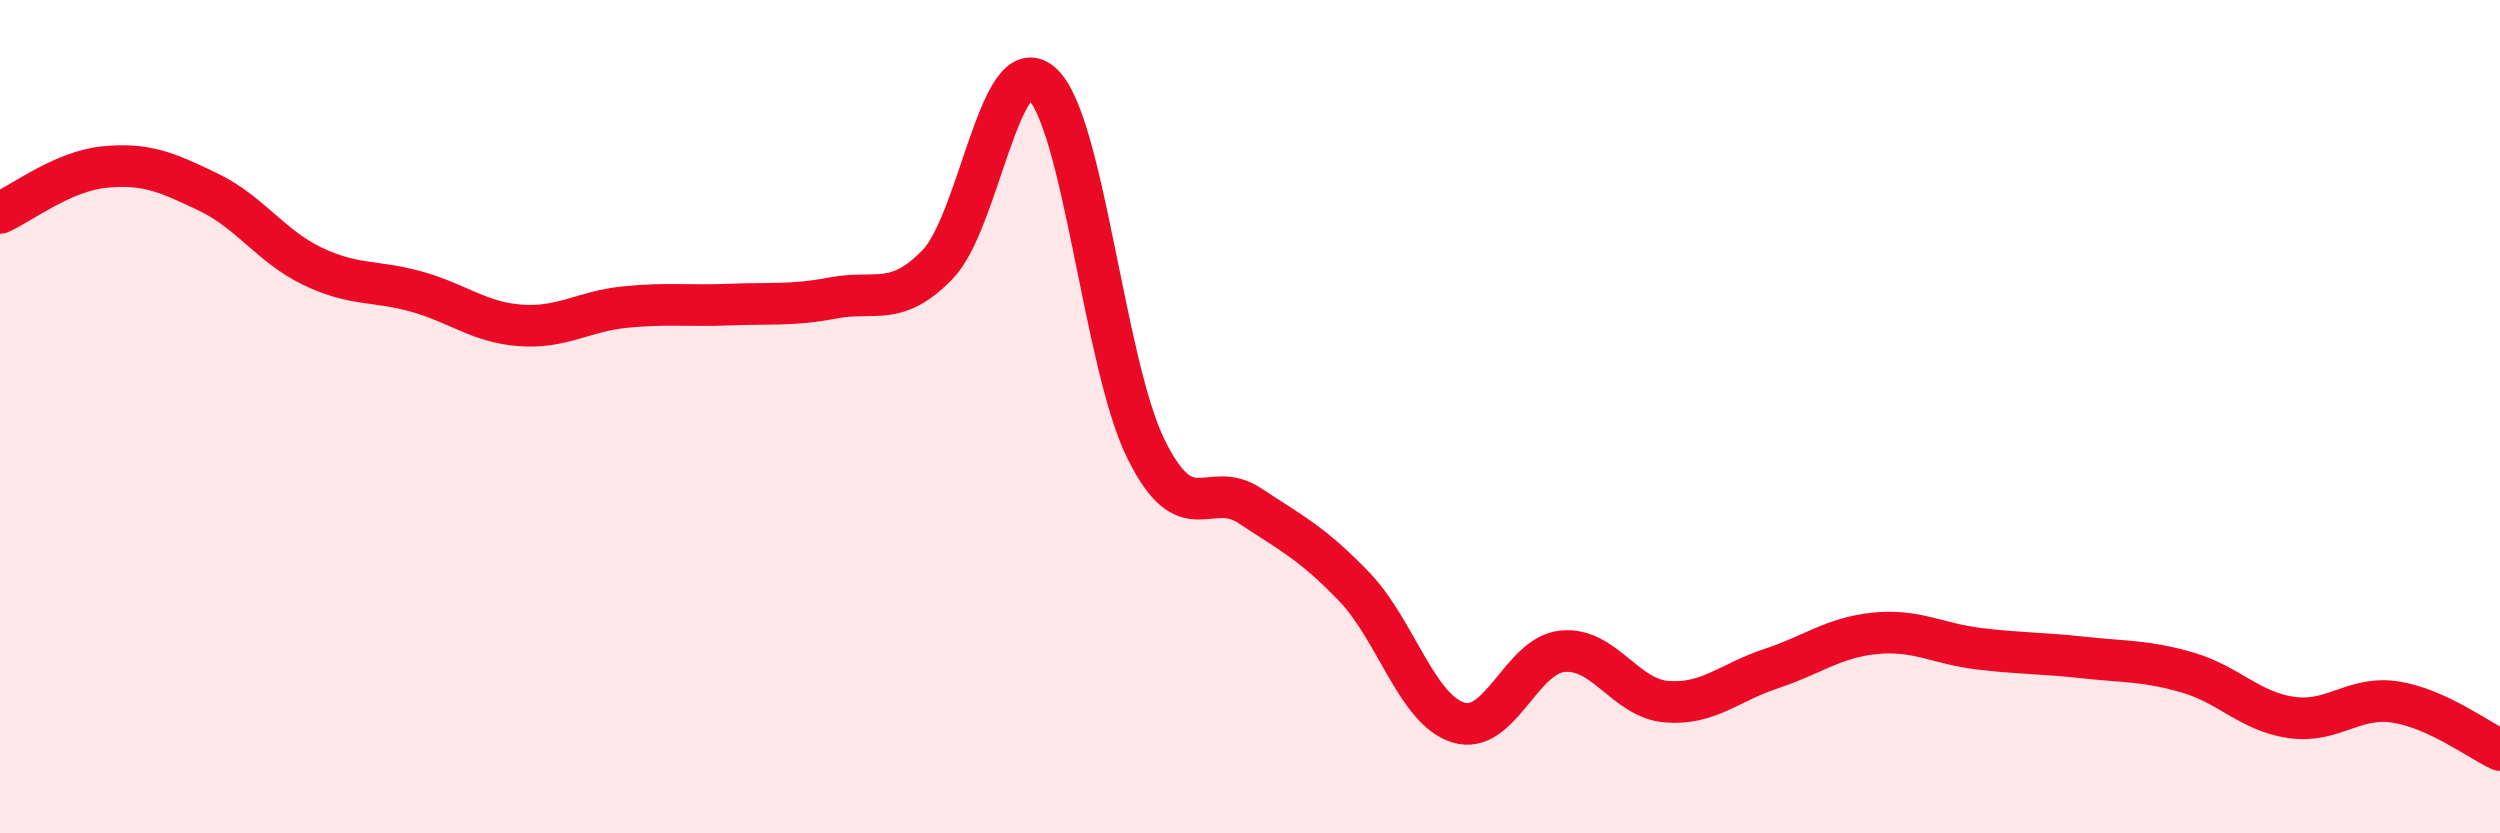
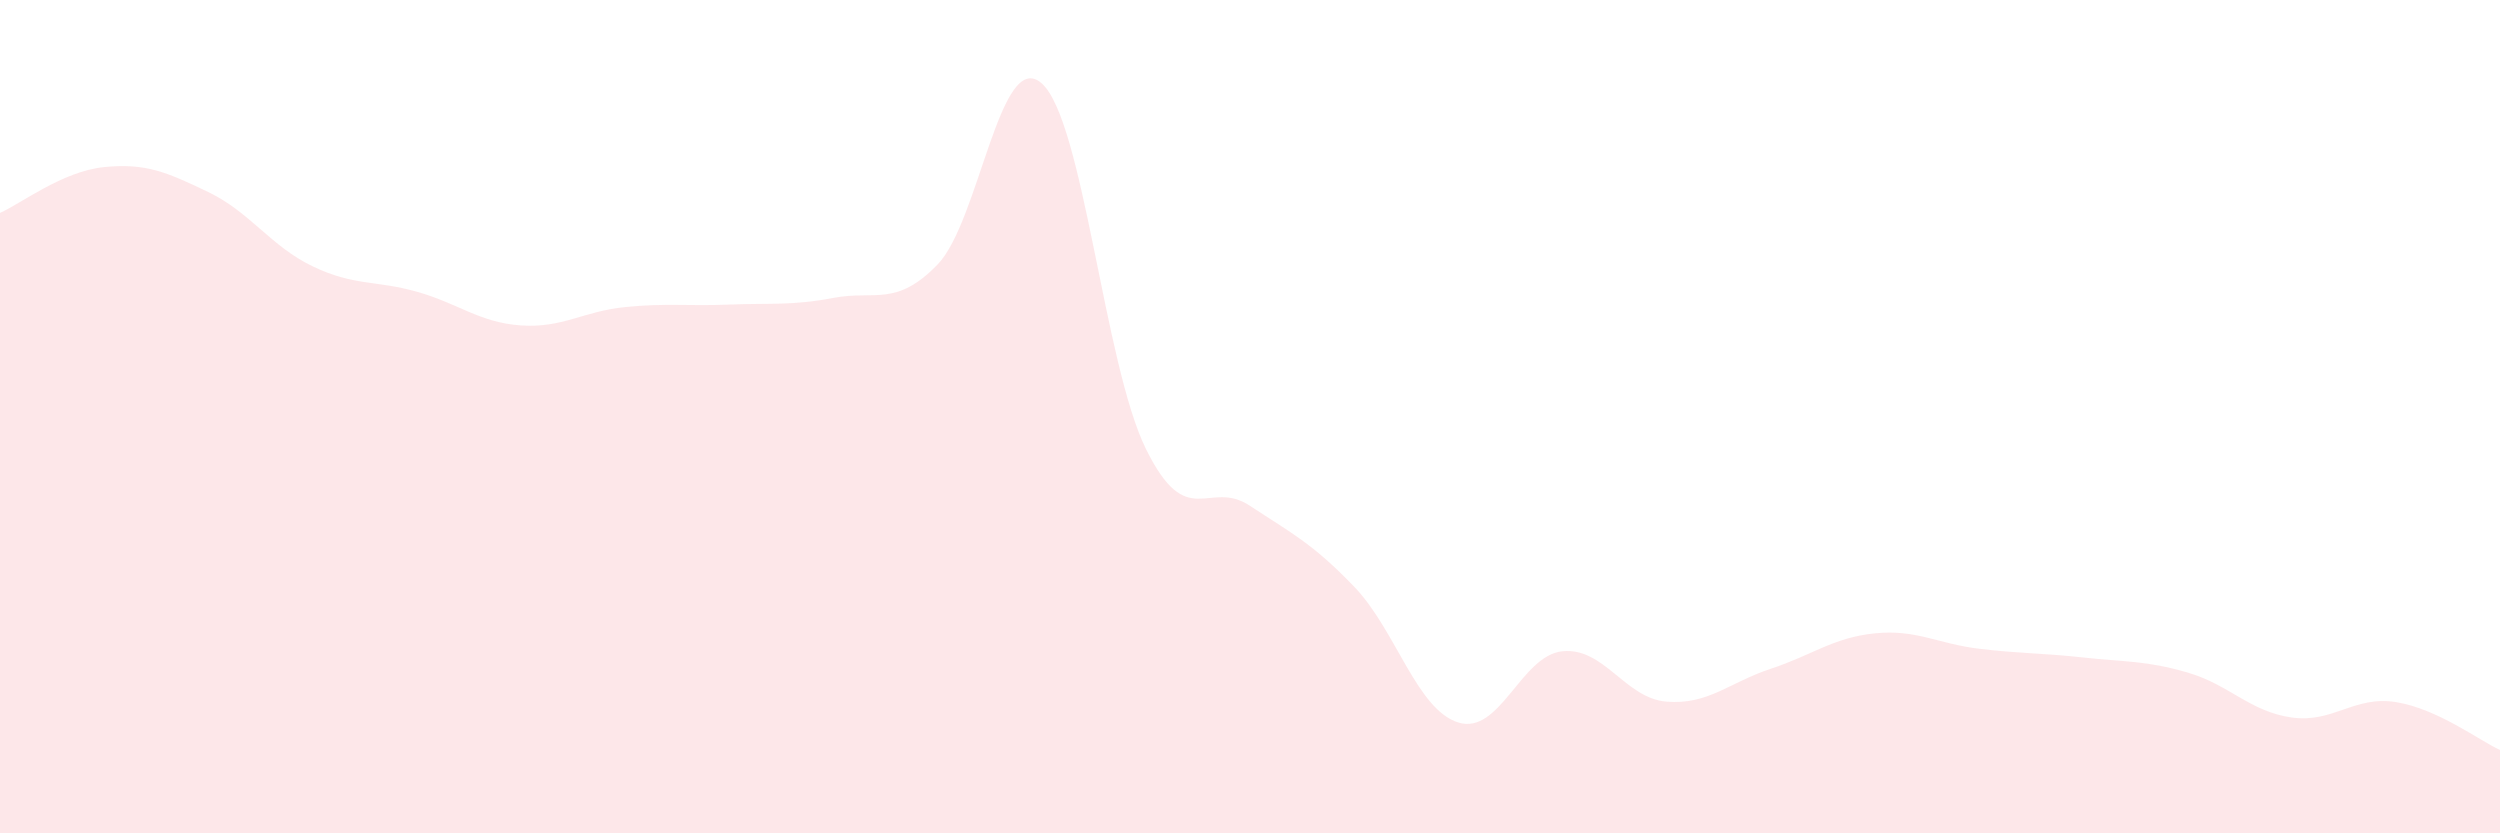
<svg xmlns="http://www.w3.org/2000/svg" width="60" height="20" viewBox="0 0 60 20">
  <path d="M 0,5.11 C 0.5,4.89 1.5,4.11 2.5,4.01 C 3.5,3.91 4,4.13 5,4.61 C 6,5.09 6.5,5.91 7.5,6.39 C 8.5,6.87 9,6.72 10,7 C 11,7.28 11.5,7.74 12.5,7.81 C 13.5,7.88 14,7.47 15,7.37 C 16,7.27 16.5,7.35 17.5,7.31 C 18.5,7.27 19,7.34 20,7.15 C 21,6.96 21.5,7.38 22.5,6.35 C 23.5,5.32 24,1.12 25,2 C 26,2.88 26.5,8.74 27.5,10.77 C 28.5,12.8 29,11.48 30,12.14 C 31,12.8 31.5,13.04 32.5,14.08 C 33.5,15.12 34,17.03 35,17.34 C 36,17.65 36.5,15.73 37.5,15.63 C 38.5,15.53 39,16.76 40,16.84 C 41,16.92 41.5,16.38 42.5,16.05 C 43.5,15.72 44,15.3 45,15.2 C 46,15.1 46.5,15.45 47.5,15.57 C 48.5,15.69 49,15.67 50,15.78 C 51,15.89 51.5,15.85 52.5,16.14 C 53.5,16.43 54,17.08 55,17.22 C 56,17.36 56.5,16.69 57.5,16.85 C 58.5,17.01 59.5,17.77 60,18L60 20L0 20Z" fill="#EB0A25" opacity="0.1" stroke-linecap="round" stroke-linejoin="round" />
-   <path d="M 0,5.11 C 0.5,4.89 1.5,4.11 2.5,4.01 C 3.5,3.91 4,4.13 5,4.61 C 6,5.09 6.5,5.91 7.5,6.39 C 8.5,6.87 9,6.72 10,7 C 11,7.28 11.5,7.74 12.5,7.81 C 13.5,7.88 14,7.47 15,7.37 C 16,7.27 16.5,7.35 17.5,7.31 C 18.5,7.27 19,7.34 20,7.15 C 21,6.96 21.5,7.38 22.5,6.35 C 23.5,5.32 24,1.12 25,2 C 26,2.88 26.5,8.74 27.5,10.77 C 28.5,12.8 29,11.48 30,12.14 C 31,12.8 31.5,13.04 32.5,14.08 C 33.5,15.12 34,17.03 35,17.34 C 36,17.65 36.5,15.73 37.5,15.63 C 38.5,15.53 39,16.76 40,16.84 C 41,16.92 41.5,16.38 42.5,16.05 C 43.5,15.72 44,15.3 45,15.2 C 46,15.1 46.5,15.45 47.5,15.57 C 48.5,15.69 49,15.67 50,15.78 C 51,15.89 51.5,15.85 52.5,16.14 C 53.5,16.43 54,17.08 55,17.22 C 56,17.36 56.5,16.69 57.5,16.85 C 58.5,17.01 59.5,17.77 60,18" stroke="#EB0A25" stroke-width="1" fill="none" stroke-linecap="round" stroke-linejoin="round" />
</svg>